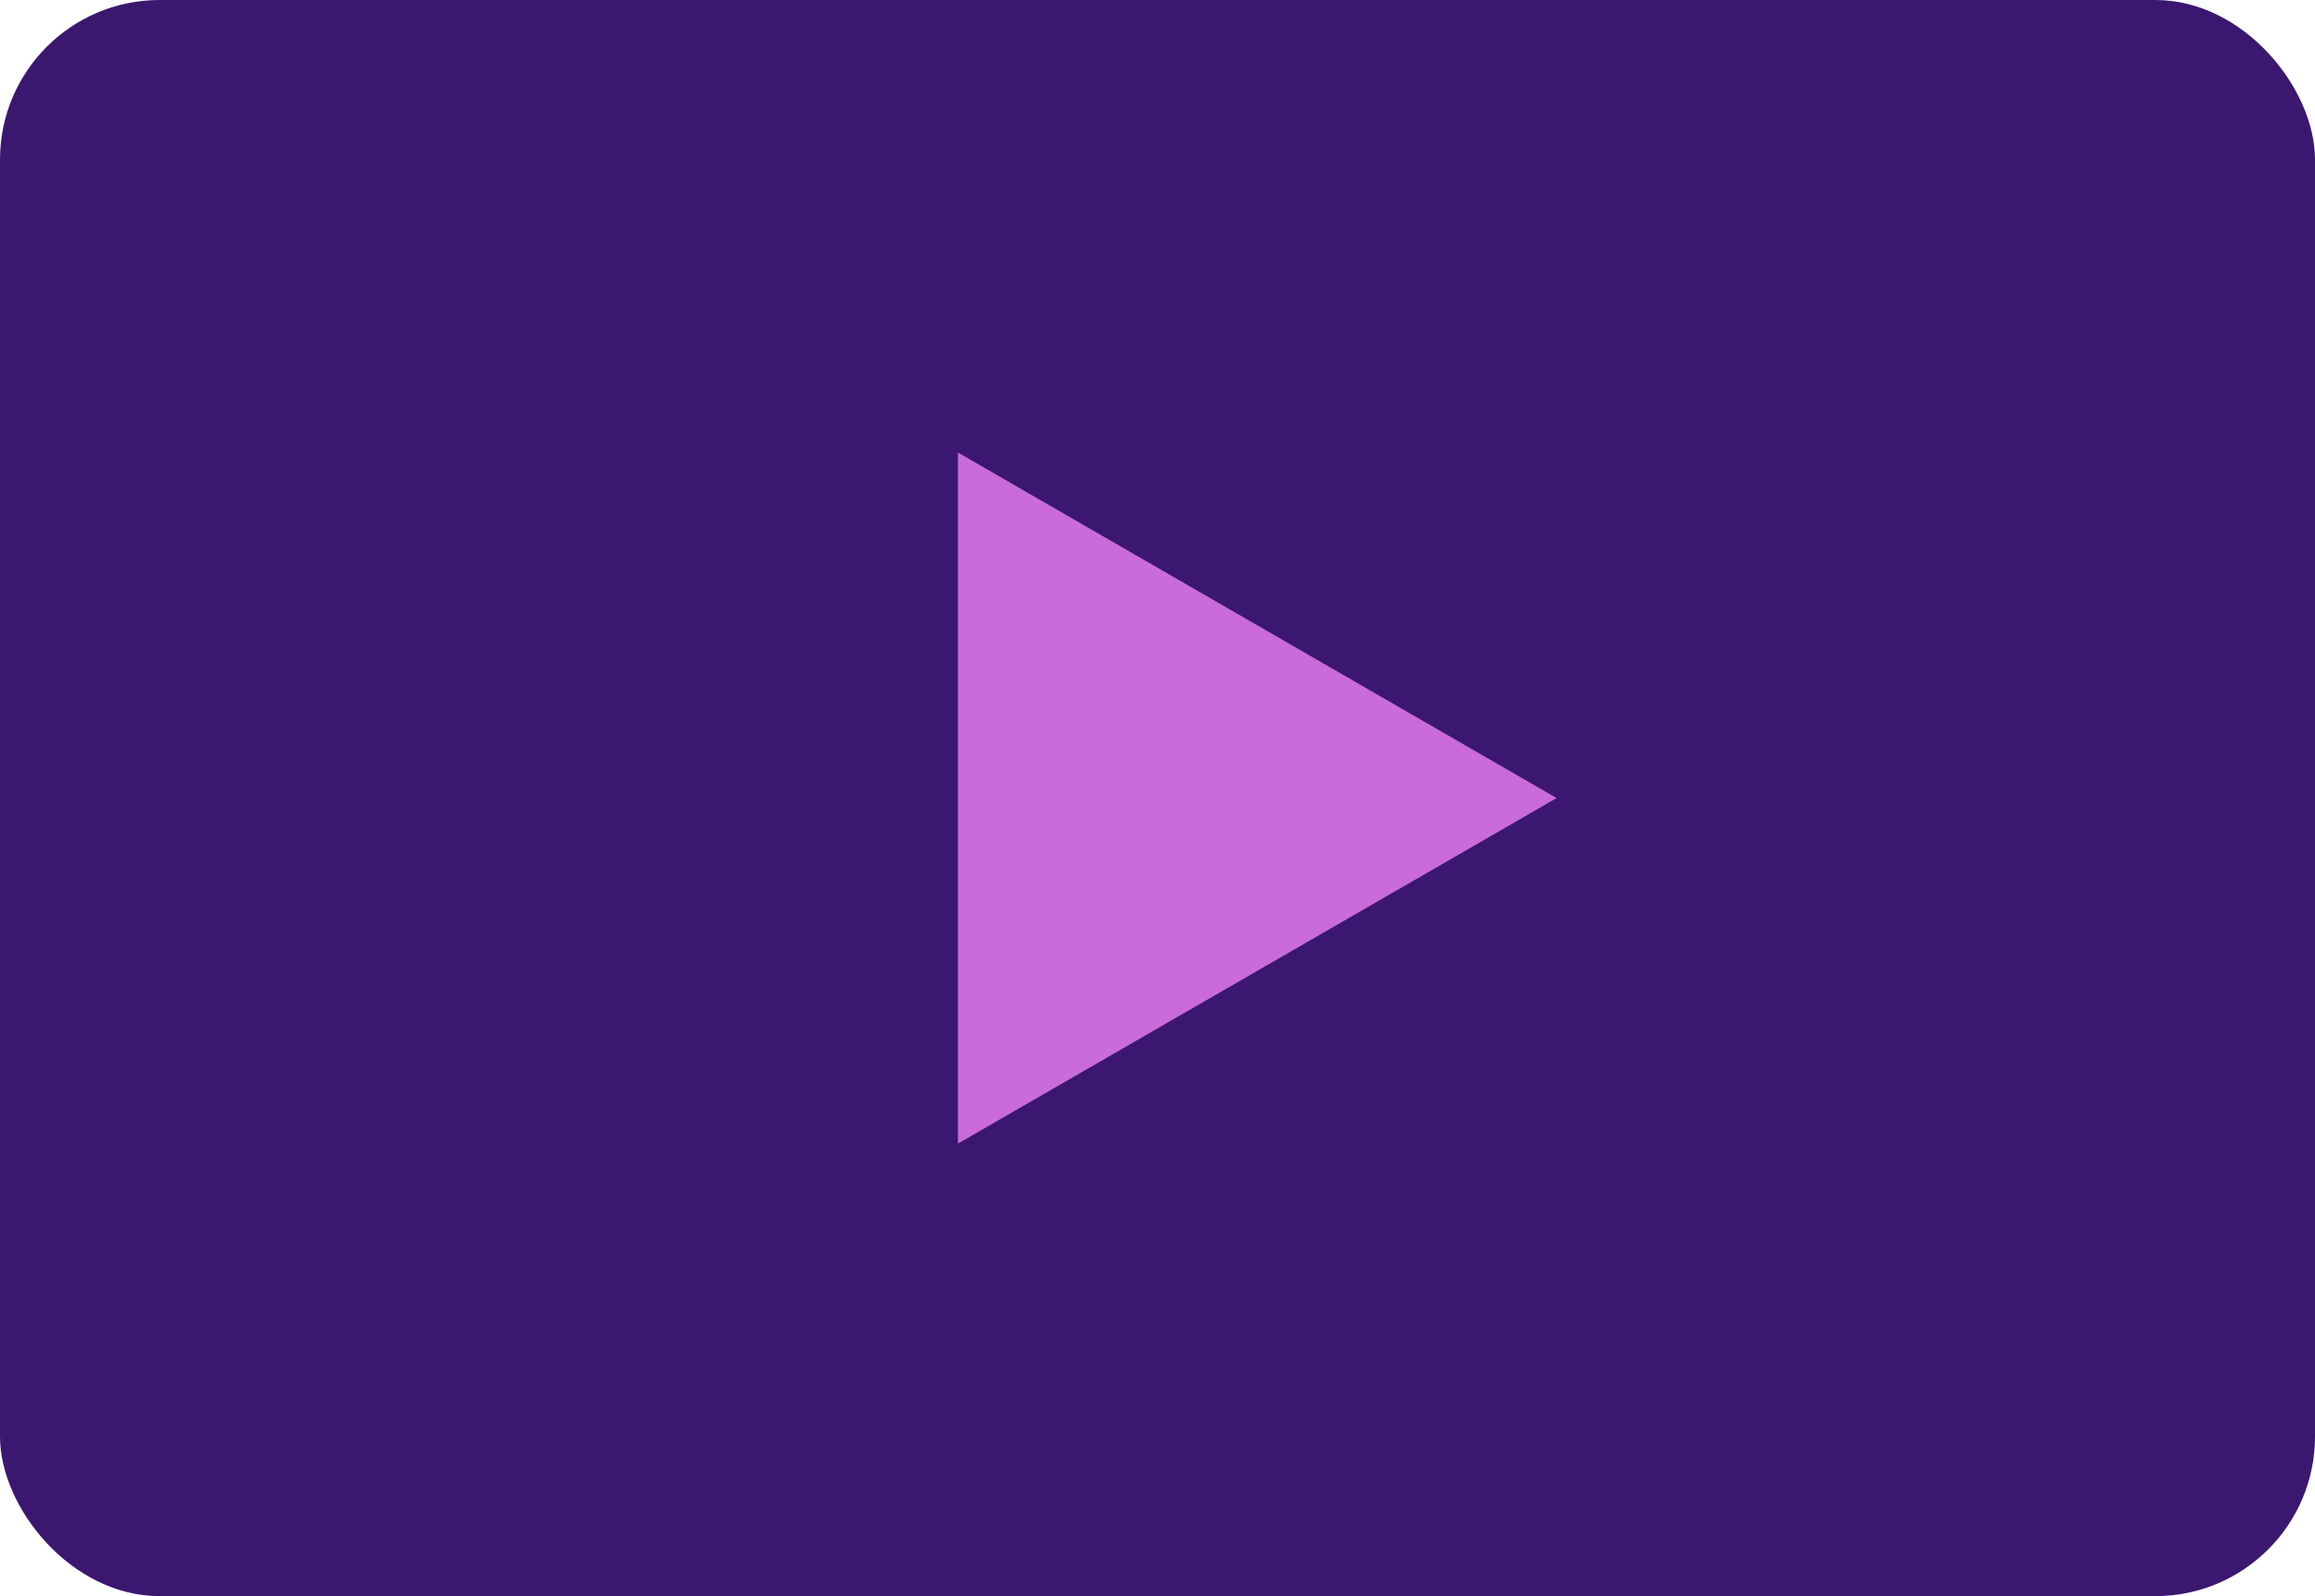
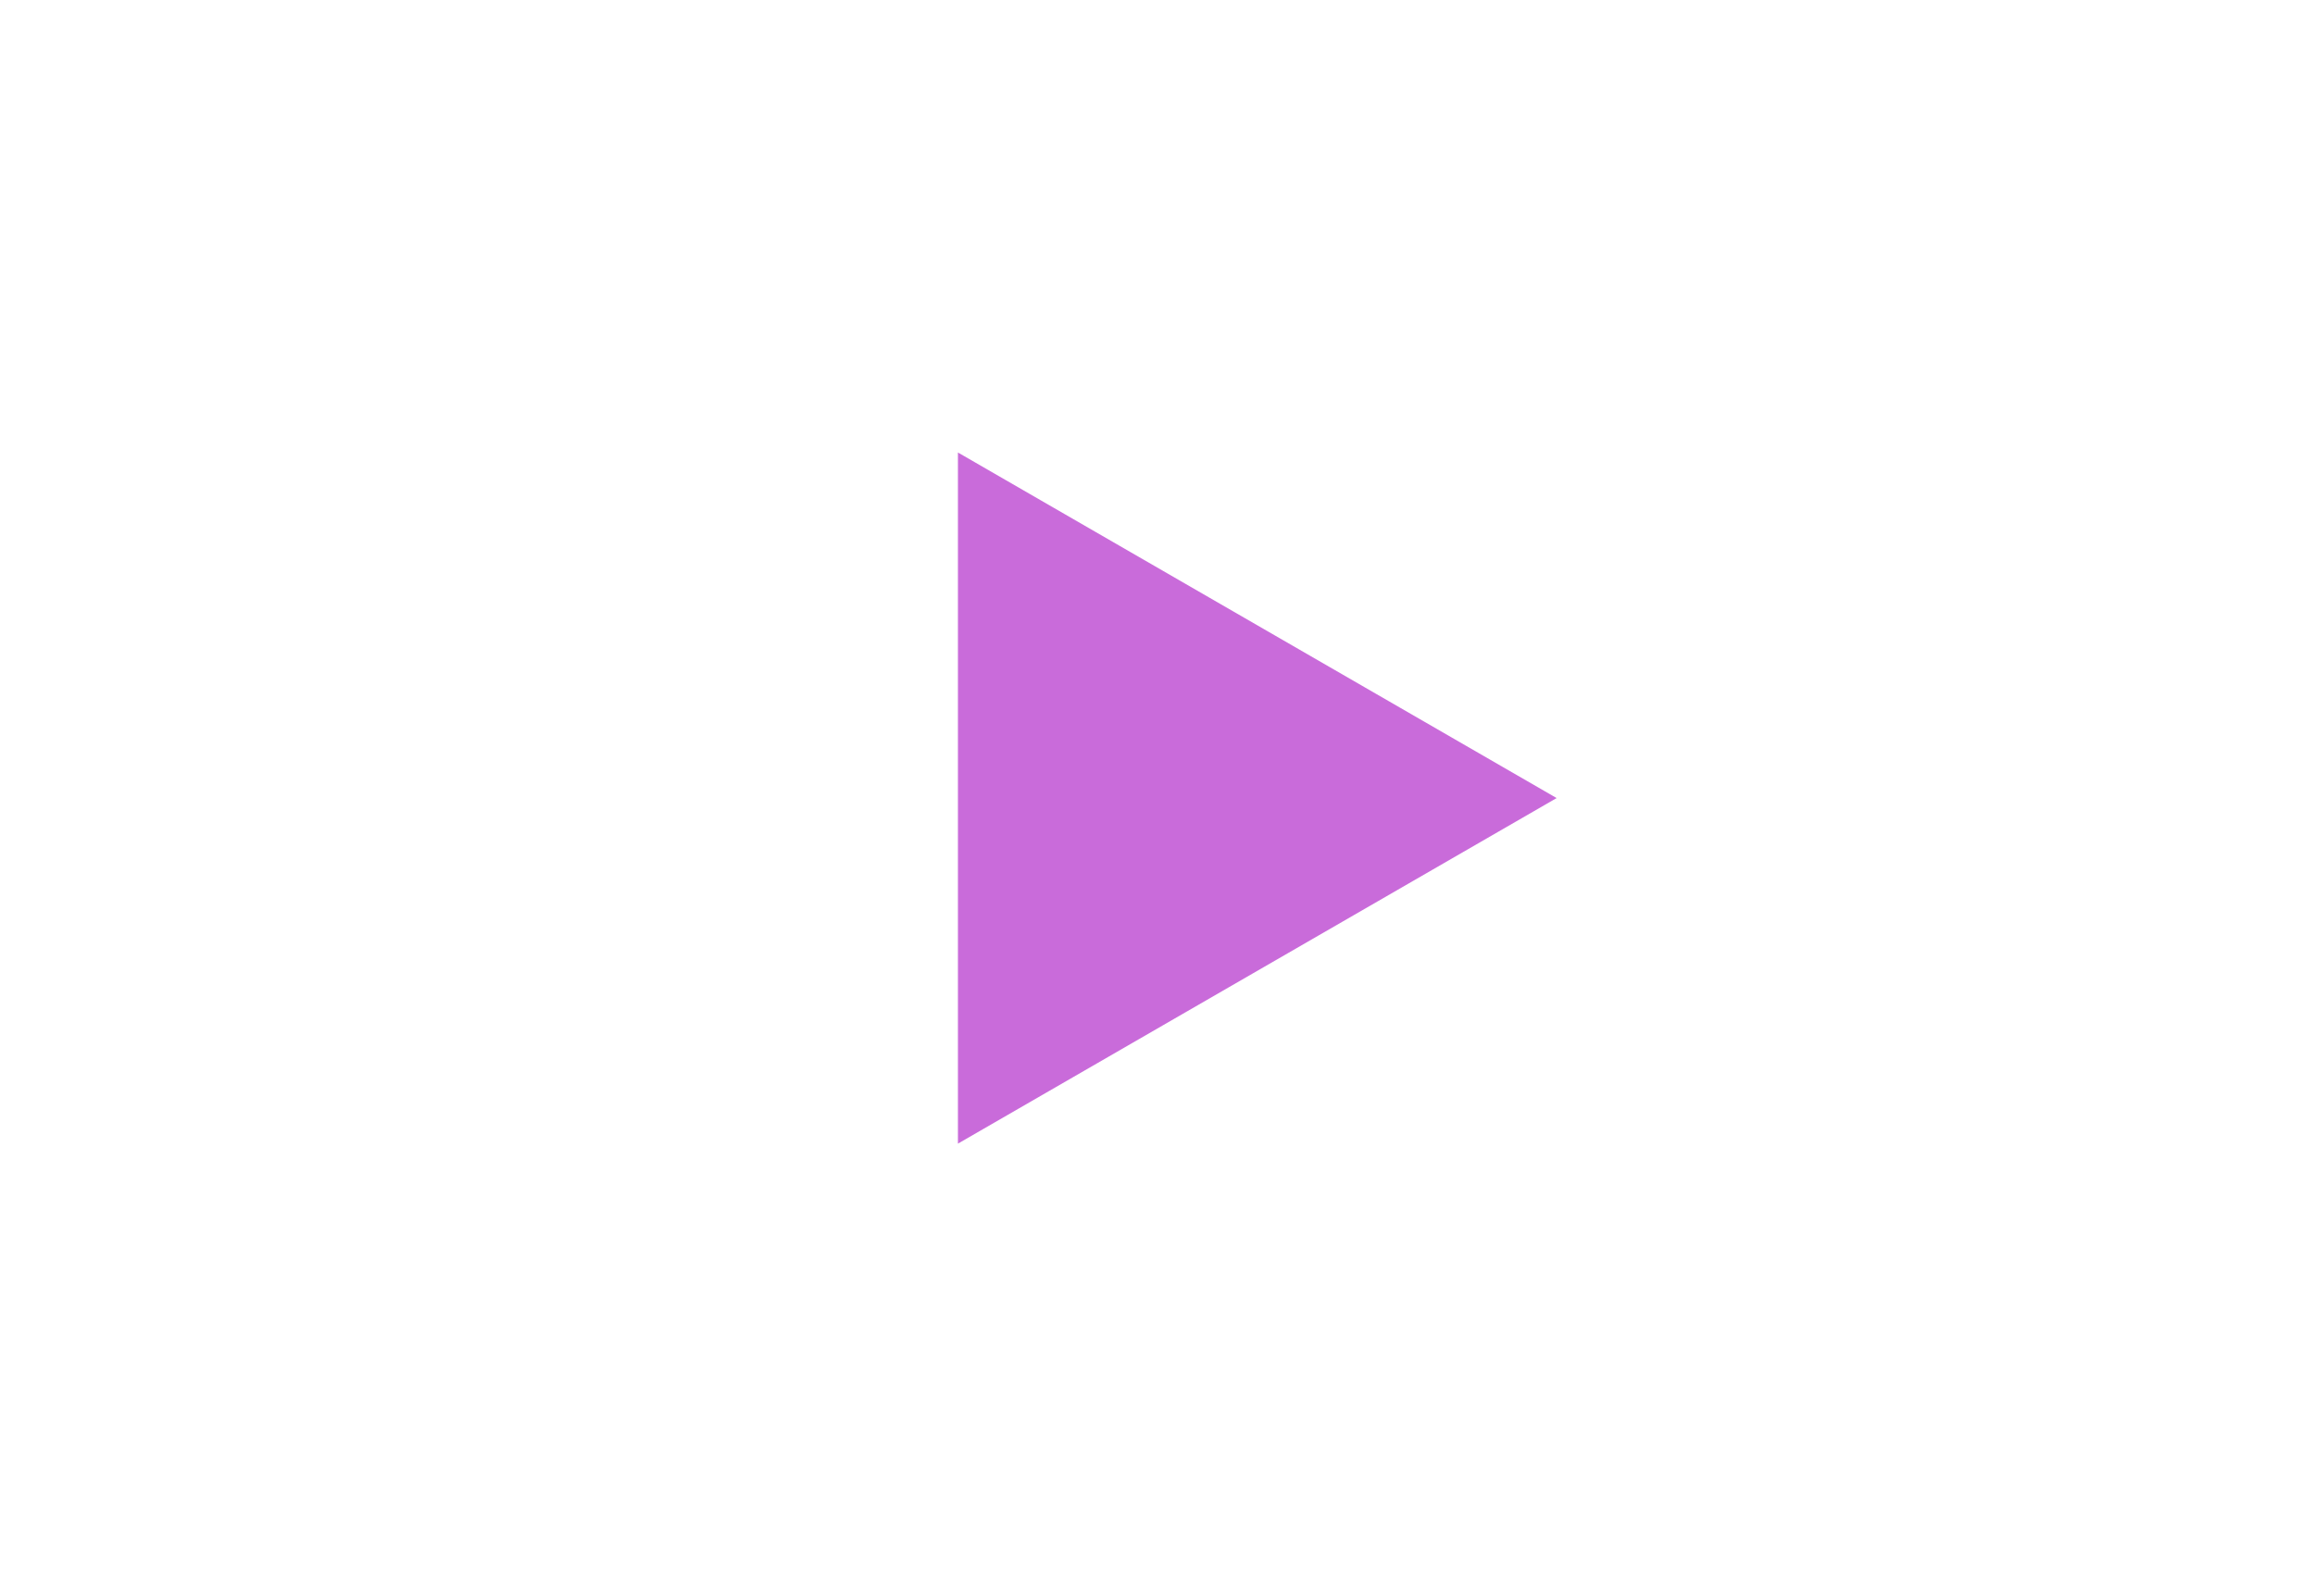
<svg xmlns="http://www.w3.org/2000/svg" width="58" height="40" viewBox="0 0 58 40" fill="none">
-   <rect width="58" height="40" rx="4" fill="#3B1770" />
-   <path d="M39 20L24 28.66L24 11.34L39 20Z" fill="#C96BDA" />
+   <path d="M39 20L24 28.66L24 11.34L39 20" fill="#C96BDA" />
</svg>